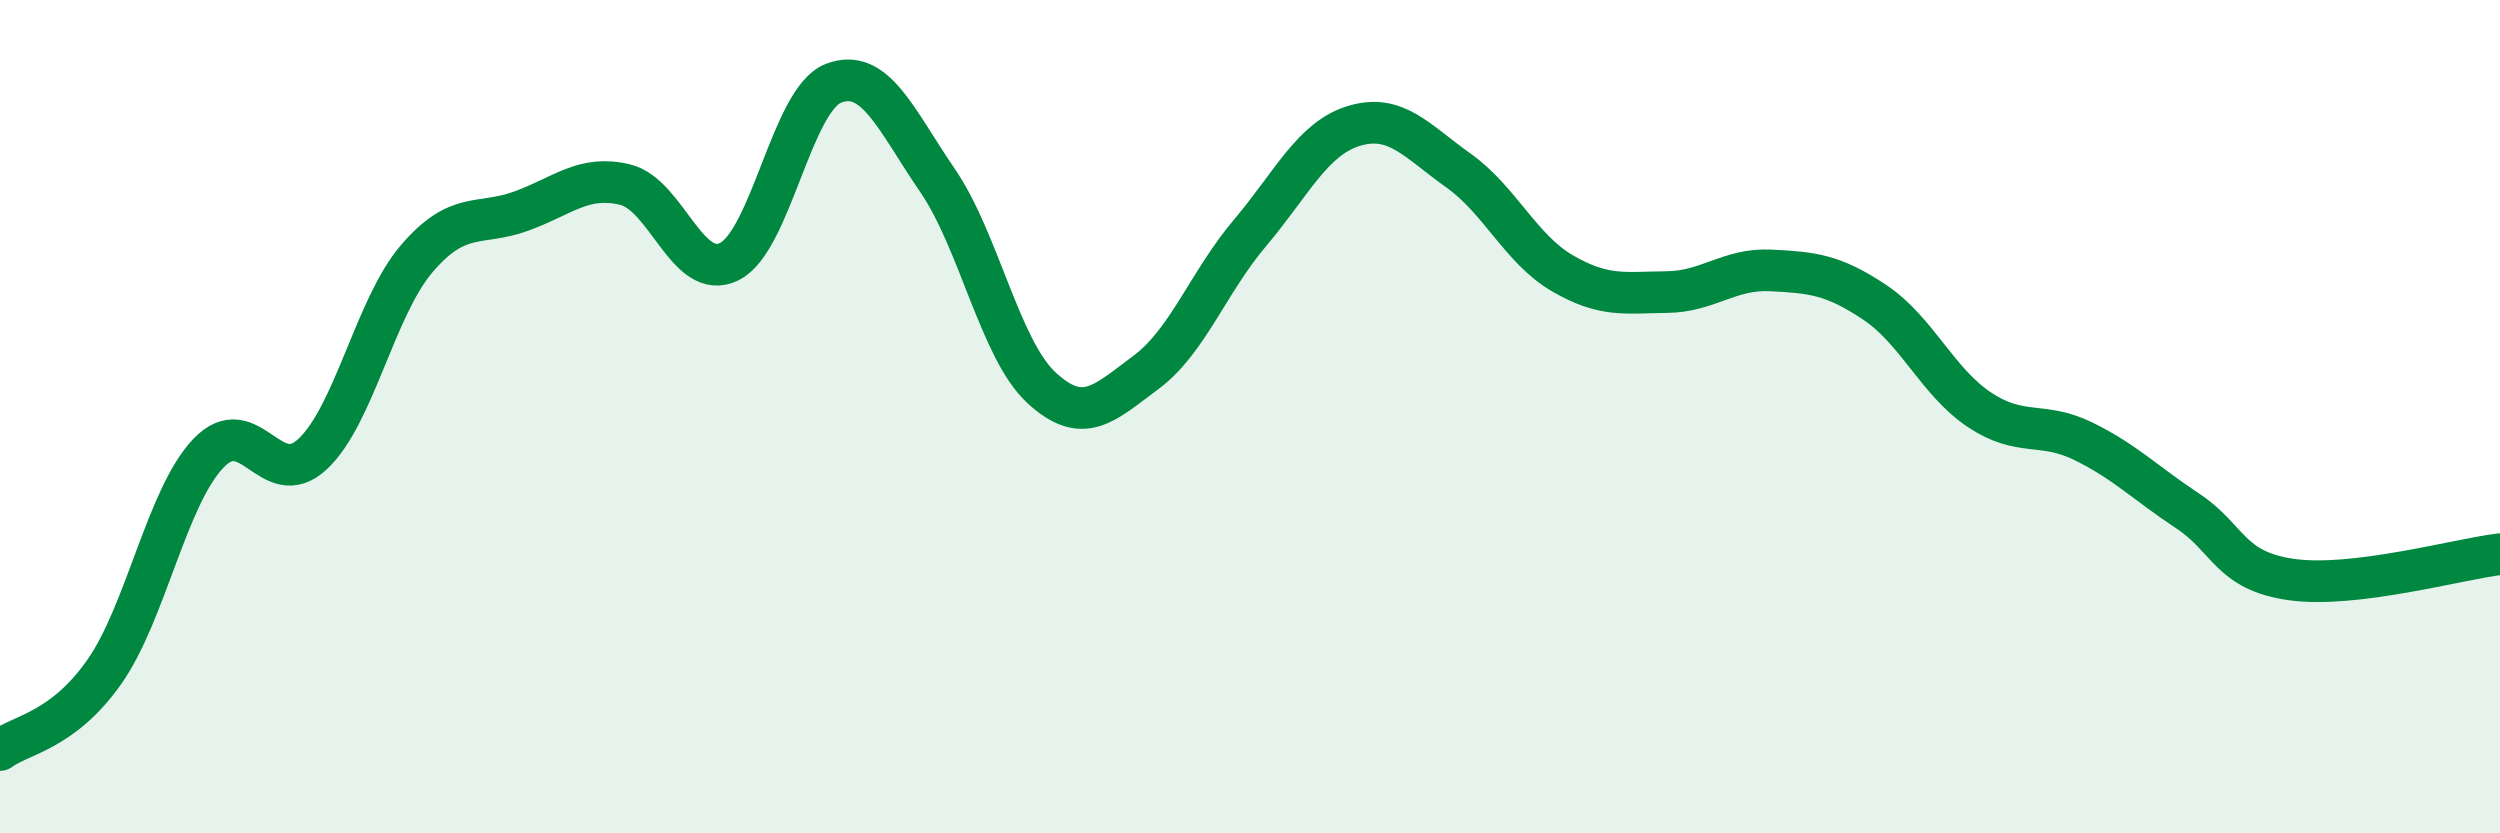
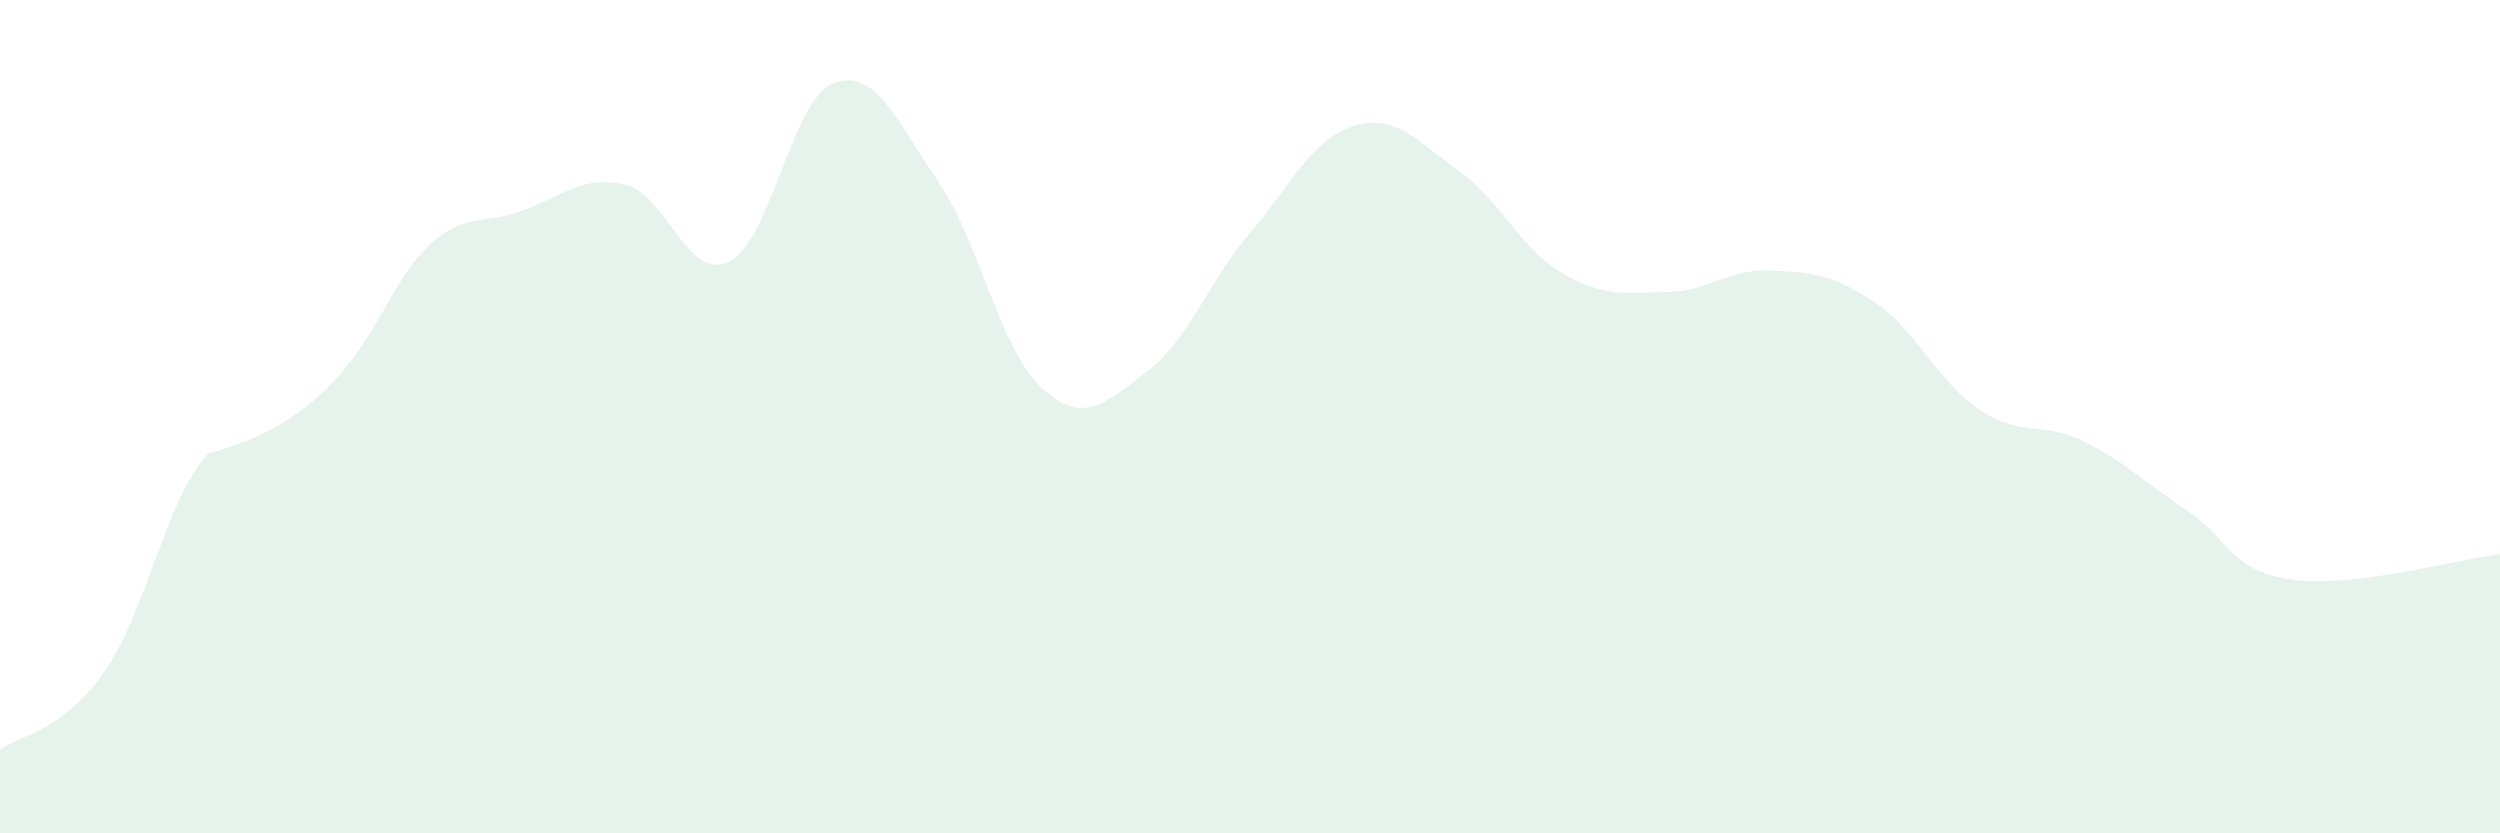
<svg xmlns="http://www.w3.org/2000/svg" width="60" height="20" viewBox="0 0 60 20">
-   <path d="M 0,18 C 0.5,17.63 1.5,17.55 2.5,16.13 C 3.5,14.71 4,11.93 5,10.88 C 6,9.83 6.5,11.83 7.5,10.9 C 8.5,9.97 9,7.38 10,6.21 C 11,5.04 11.5,5.43 12.5,5.07 C 13.5,4.71 14,4.19 15,4.43 C 16,4.67 16.5,6.77 17.5,6.28 C 18.5,5.79 19,2.39 20,2 C 21,1.61 21.5,2.87 22.5,4.33 C 23.5,5.79 24,8.39 25,9.31 C 26,10.23 26.5,9.68 27.5,8.94 C 28.5,8.2 29,6.77 30,5.59 C 31,4.41 31.5,3.32 32.5,3.02 C 33.5,2.72 34,3.38 35,4.09 C 36,4.8 36.5,5.98 37.5,6.56 C 38.5,7.14 39,7.02 40,7.01 C 41,7 41.5,6.44 42.5,6.49 C 43.5,6.54 44,6.59 45,7.26 C 46,7.93 46.5,9.16 47.5,9.83 C 48.5,10.5 49,10.1 50,10.59 C 51,11.08 51.5,11.6 52.5,12.26 C 53.5,12.92 53.5,13.7 55,13.91 C 56.5,14.12 59,13.42 60,13.3L60 20L0 20Z" fill="#008740" opacity="0.1" stroke-linecap="round" stroke-linejoin="round" />
-   <path d="M 0,18 C 0.5,17.63 1.5,17.55 2.5,16.13 C 3.5,14.71 4,11.93 5,10.88 C 6,9.83 6.5,11.83 7.5,10.9 C 8.5,9.97 9,7.38 10,6.21 C 11,5.04 11.5,5.43 12.5,5.07 C 13.5,4.71 14,4.19 15,4.43 C 16,4.67 16.5,6.77 17.5,6.28 C 18.5,5.79 19,2.39 20,2 C 21,1.61 21.5,2.87 22.5,4.33 C 23.5,5.79 24,8.39 25,9.31 C 26,10.23 26.5,9.68 27.5,8.94 C 28.5,8.2 29,6.77 30,5.59 C 31,4.41 31.5,3.32 32.5,3.02 C 33.5,2.72 34,3.38 35,4.09 C 36,4.8 36.5,5.98 37.5,6.56 C 38.5,7.14 39,7.02 40,7.01 C 41,7 41.5,6.44 42.5,6.49 C 43.5,6.54 44,6.59 45,7.26 C 46,7.93 46.5,9.16 47.5,9.83 C 48.5,10.5 49,10.1 50,10.59 C 51,11.08 51.5,11.6 52.5,12.26 C 53.5,12.92 53.5,13.7 55,13.91 C 56.5,14.12 59,13.42 60,13.3" stroke="#008740" stroke-width="1" fill="none" stroke-linecap="round" stroke-linejoin="round" />
+   <path d="M 0,18 C 0.5,17.63 1.5,17.55 2.5,16.13 C 3.5,14.71 4,11.93 5,10.88 C 8.5,9.97 9,7.38 10,6.21 C 11,5.04 11.5,5.43 12.5,5.07 C 13.5,4.71 14,4.19 15,4.43 C 16,4.67 16.5,6.77 17.5,6.28 C 18.5,5.79 19,2.39 20,2 C 21,1.61 21.5,2.87 22.5,4.33 C 23.5,5.79 24,8.39 25,9.31 C 26,10.23 26.5,9.68 27.5,8.94 C 28.5,8.2 29,6.77 30,5.59 C 31,4.41 31.5,3.32 32.5,3.02 C 33.5,2.72 34,3.38 35,4.09 C 36,4.8 36.5,5.98 37.5,6.56 C 38.5,7.14 39,7.02 40,7.01 C 41,7 41.5,6.44 42.5,6.49 C 43.5,6.54 44,6.59 45,7.26 C 46,7.93 46.5,9.16 47.5,9.83 C 48.5,10.5 49,10.1 50,10.59 C 51,11.08 51.5,11.6 52.5,12.26 C 53.5,12.92 53.5,13.7 55,13.91 C 56.5,14.12 59,13.42 60,13.3L60 20L0 20Z" fill="#008740" opacity="0.1" stroke-linecap="round" stroke-linejoin="round" />
</svg>